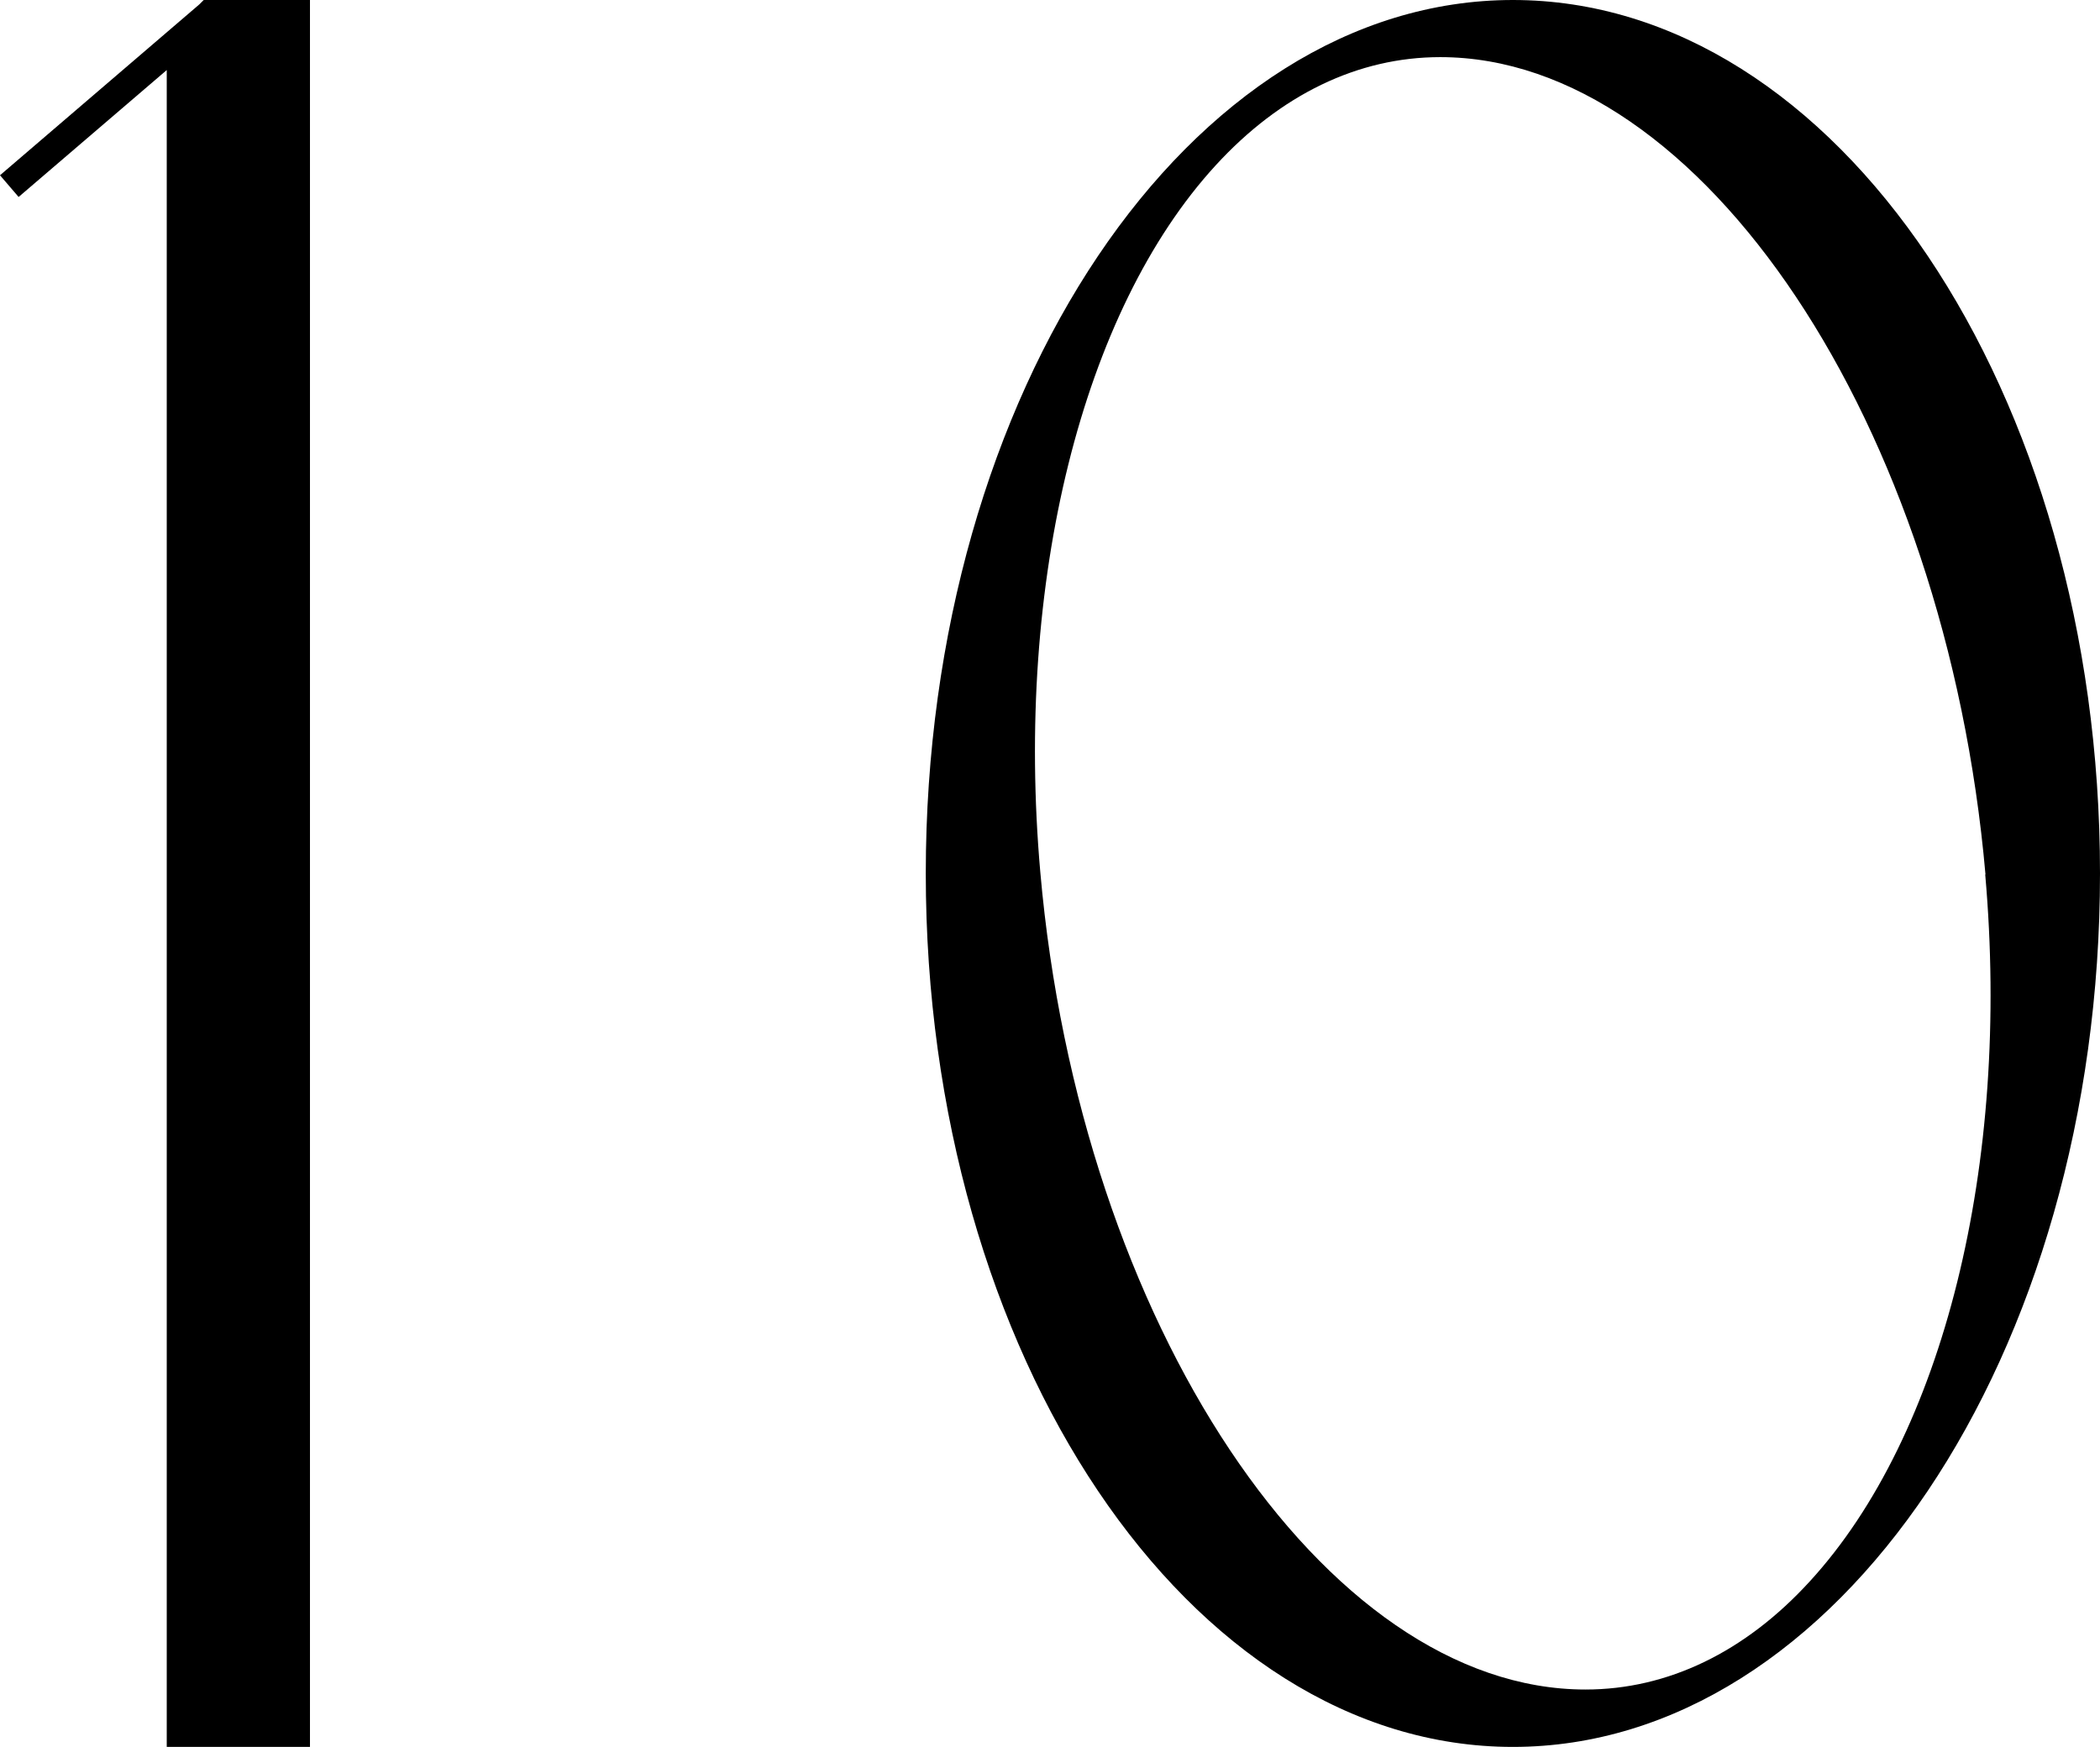
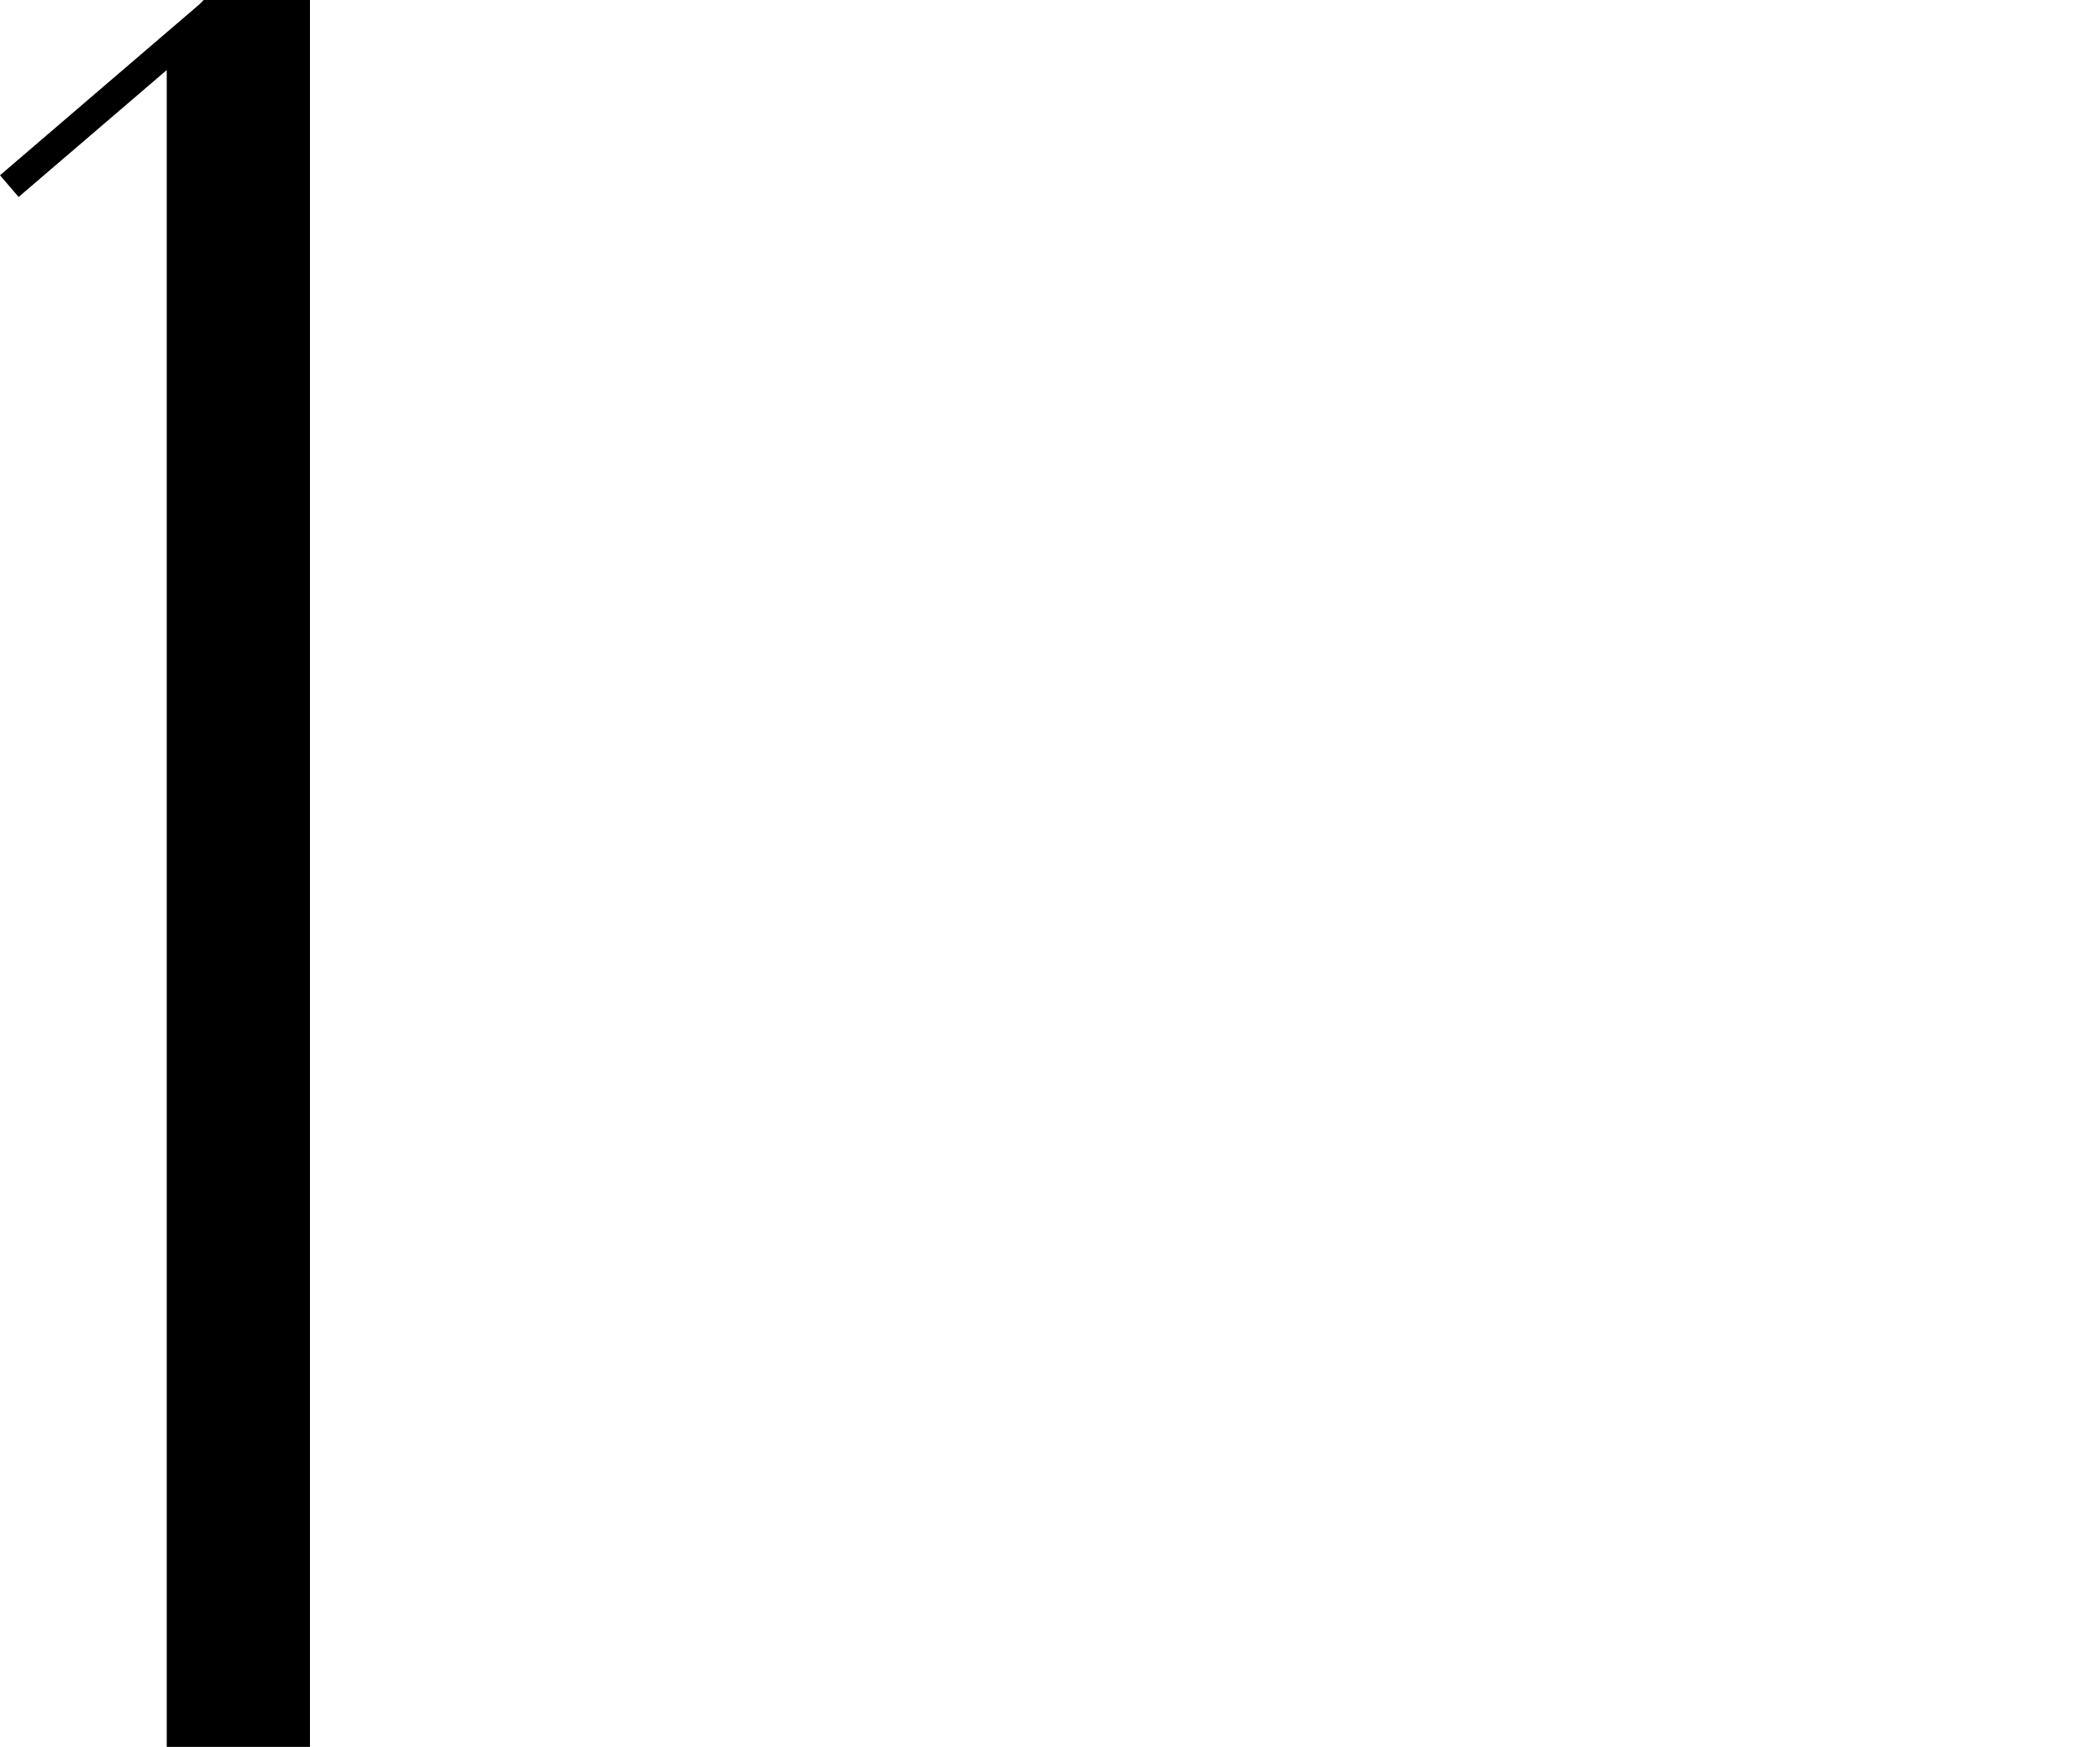
<svg xmlns="http://www.w3.org/2000/svg" id="_レイヤー_2" viewBox="0 0 81.23 67.58">
  <g id="design">
    <path d="m7.88,0h4.11v67.58h-5.54V2.71L.72,7.62l-.72-.84L7.71.17l.17-.17Z" />
-     <path d="m81.23,33.79c0,18.63-10.19,33.79-22.71,33.79s-22.71-15.15-22.71-33.79S46,0,58.52,0s22.71,15.15,22.71,33.79Zm-4.43.04c-1.53-17.44-10.99-31.62-21.09-31.62-3.18,0-6.18,1.45-8.69,4.19-5.16,5.63-7.77,16.11-6.78,27.34,1.53,17.44,10.99,31.62,21.09,31.62,3.18,0,6.18-1.45,8.68-4.19,5.16-5.63,7.77-16.11,6.78-27.34Z" />
  </g>
</svg>